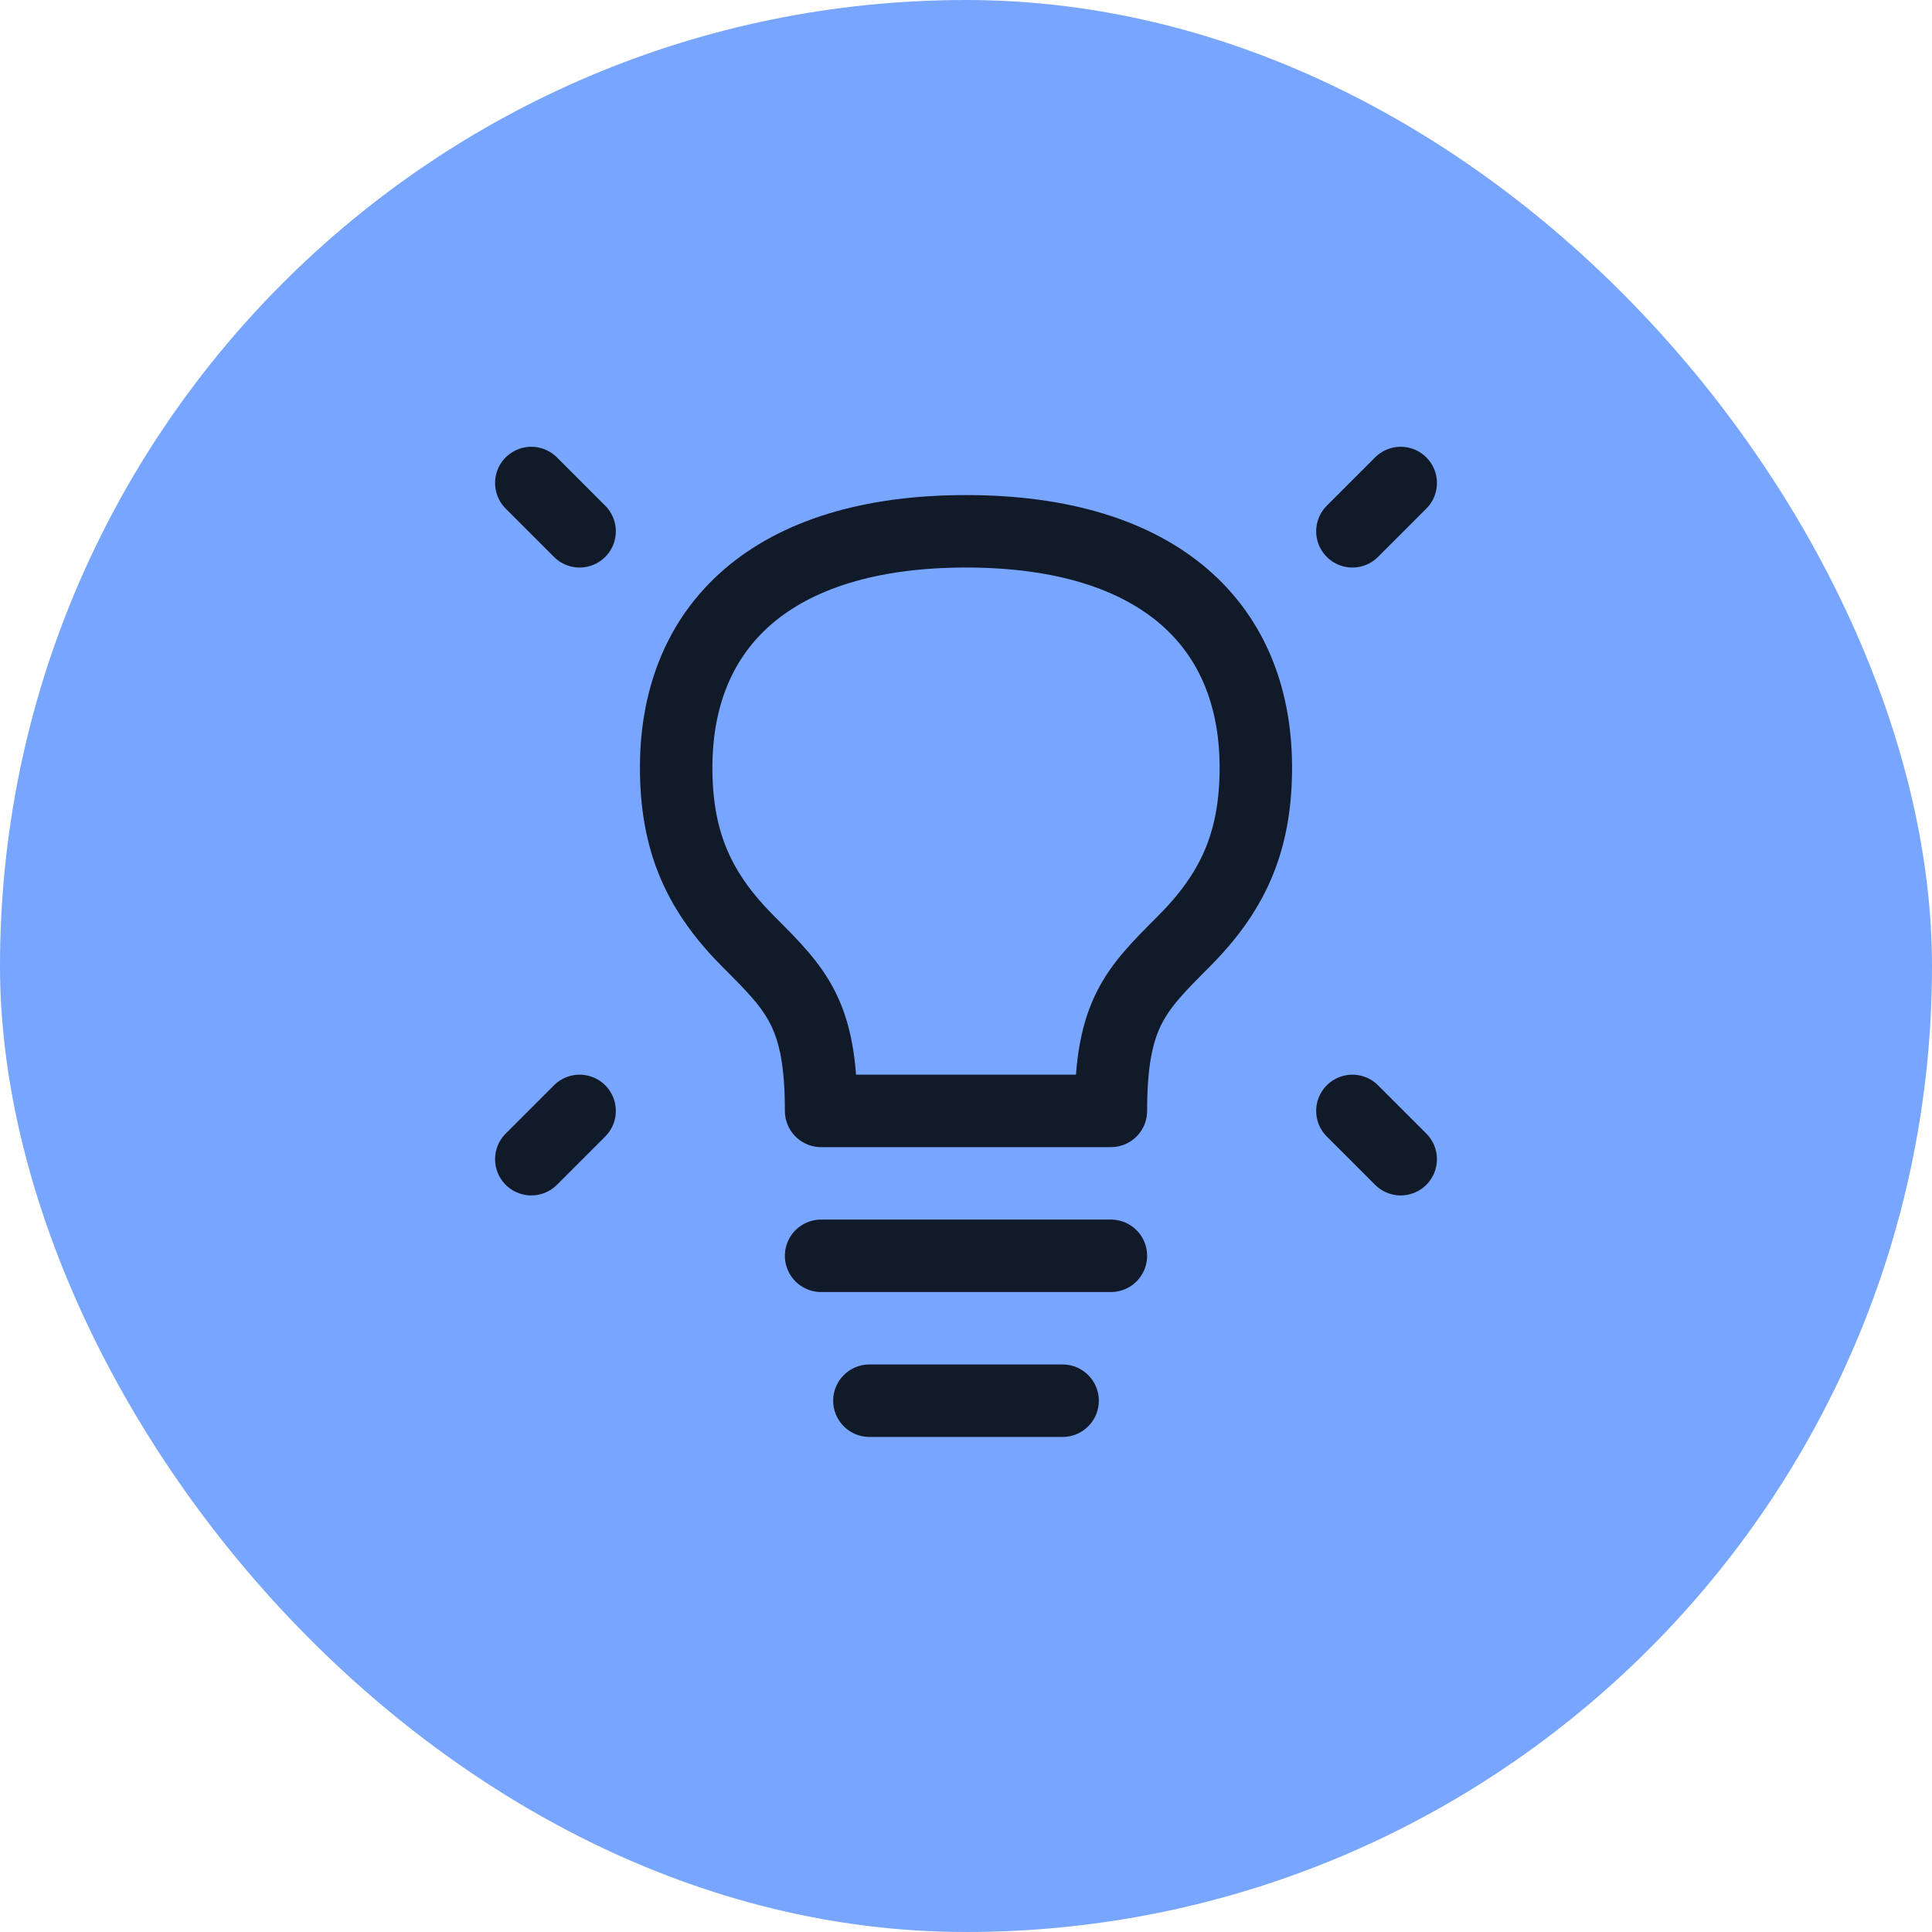
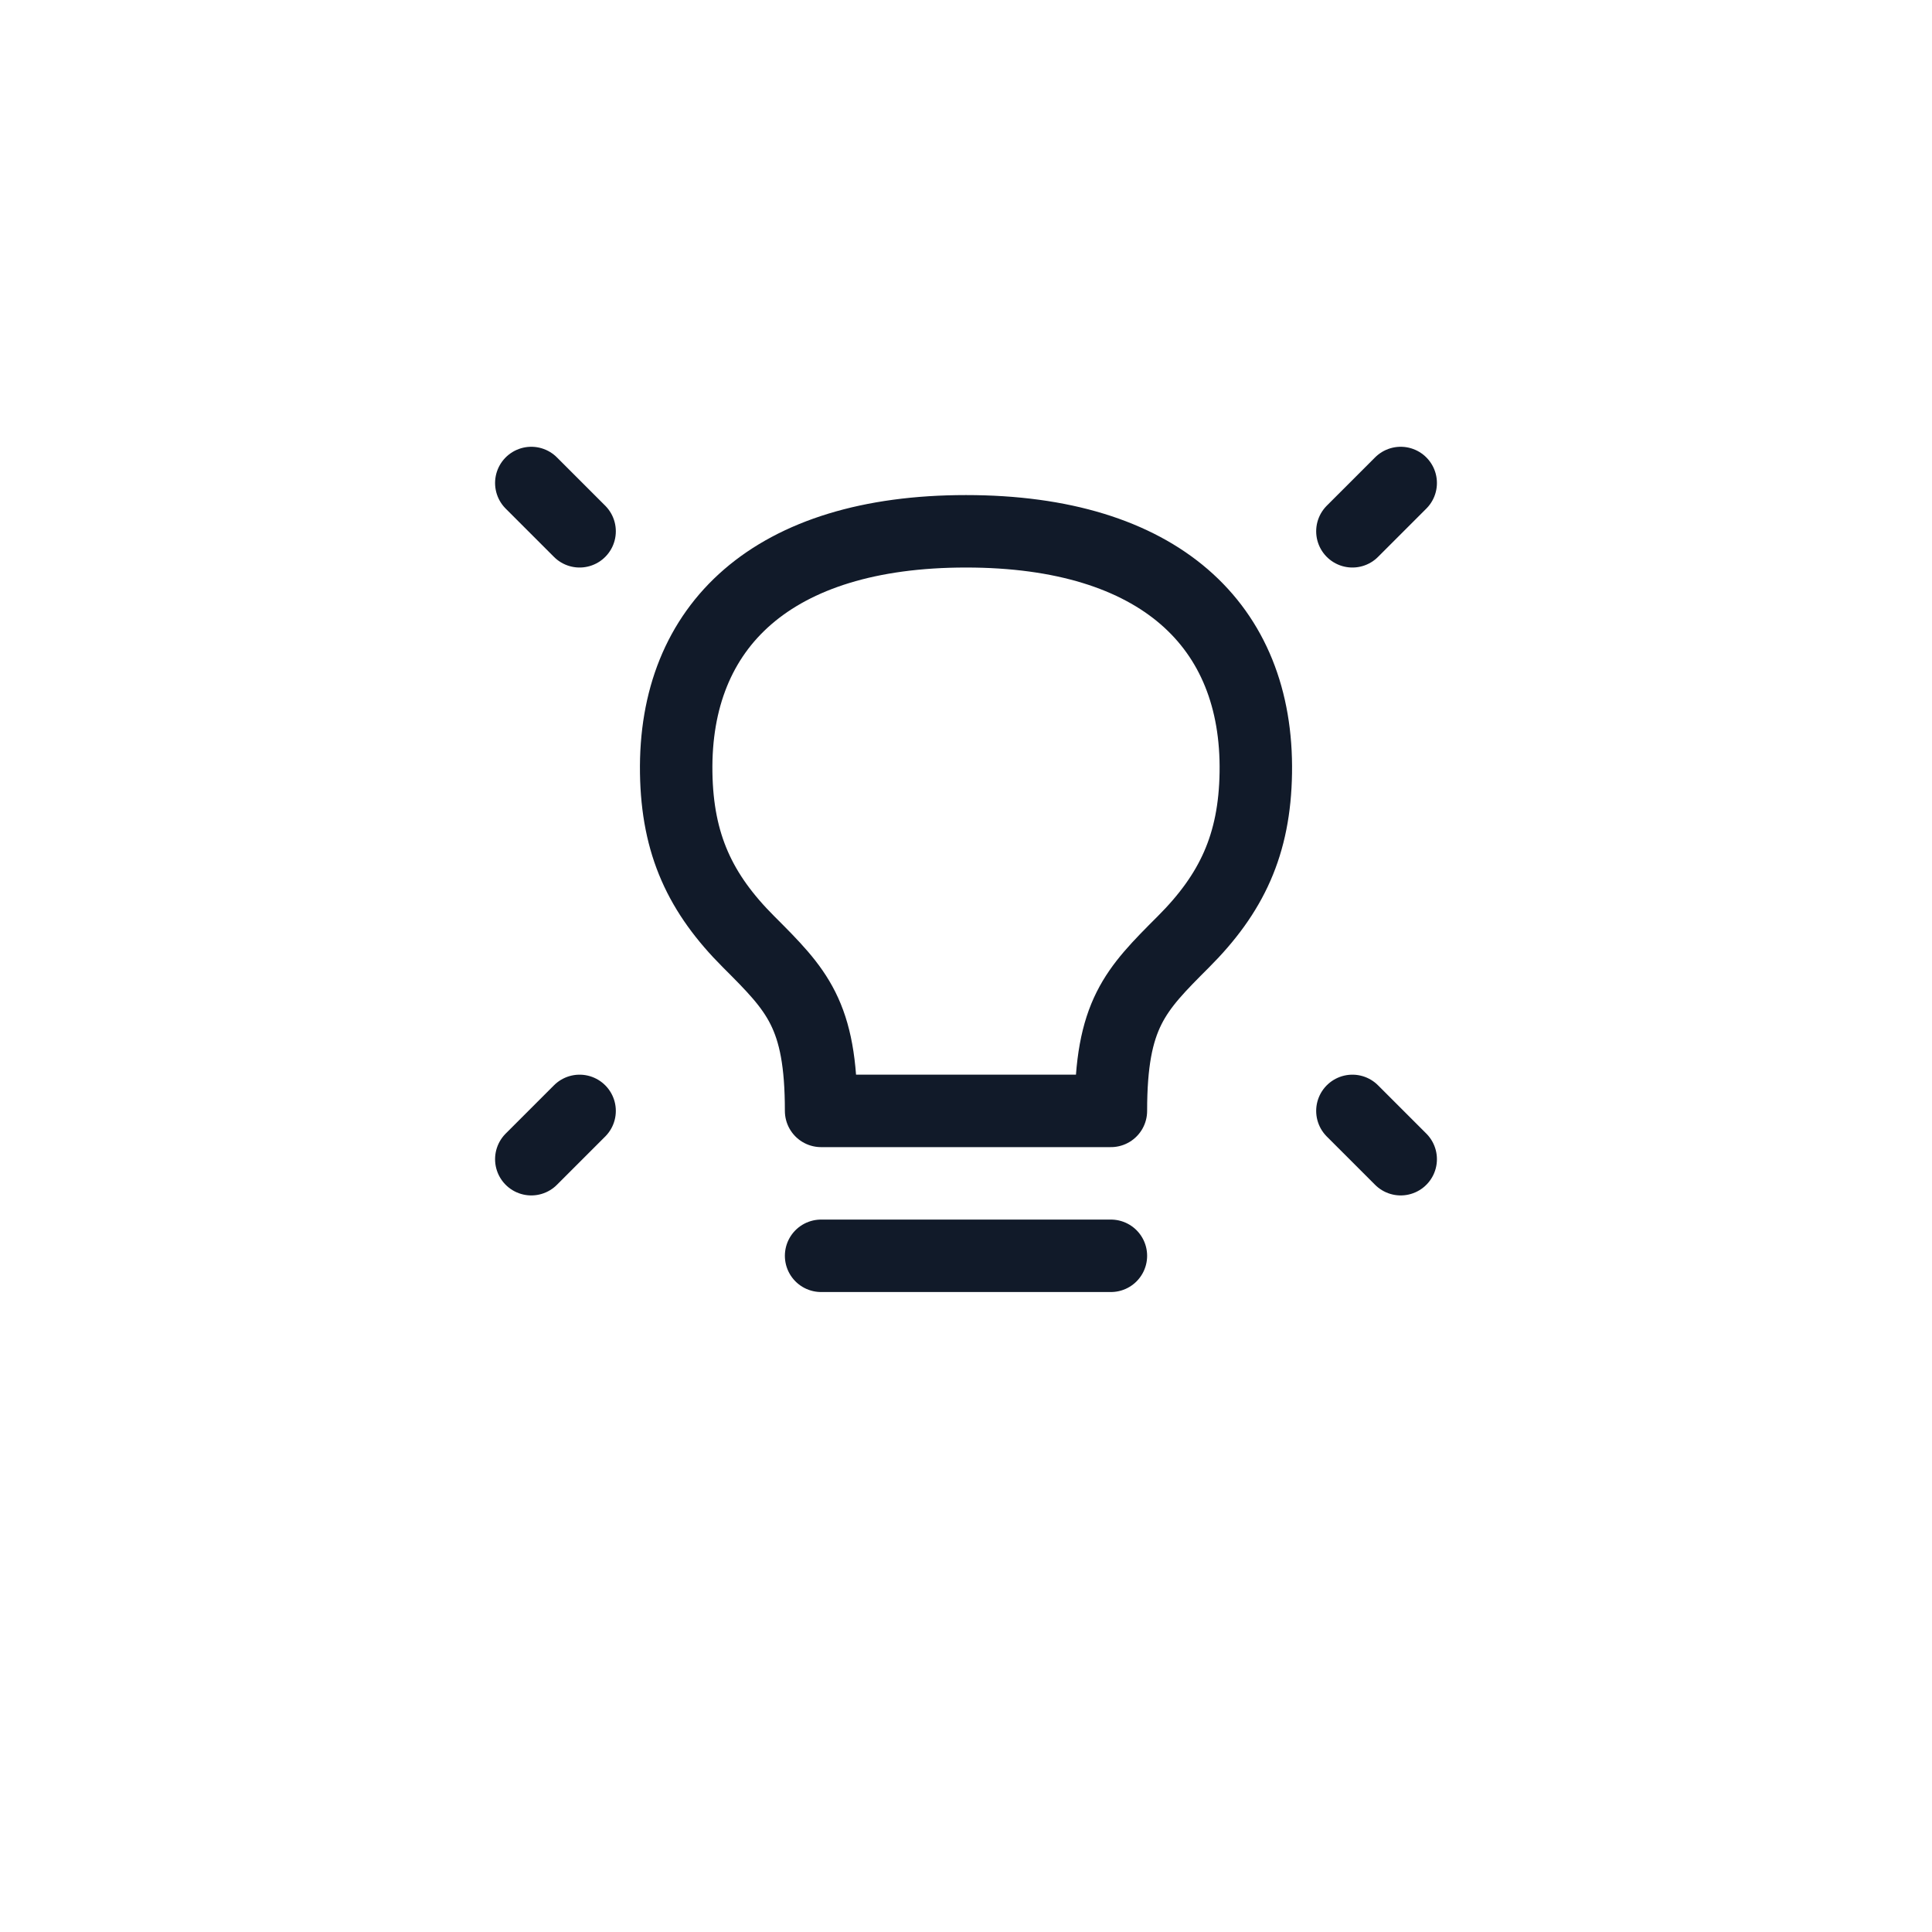
<svg xmlns="http://www.w3.org/2000/svg" width="40" height="40" fill="none">
-   <rect width="40" height="40" fill="#78A6FF" rx="20" />
-   <path stroke="#111A29" stroke-linecap="round" stroke-linejoin="round" stroke-width="1.5" d="m29 10-1 1M11 10l1 1M29 24l-1-1M11 24l1-1M17 26h6M18 29h4M20 11c-4 0-6.048 1.95-6 5 .023 1.487.5 2.5 1.5 3.5S17 21 17 23h6c0-2 .5-2.5 1.5-3.5h0c1-1 1.477-2.013 1.5-3.5.048-3.05-2-5-6-5" />
+   <path stroke="#111A29" stroke-linecap="round" stroke-linejoin="round" stroke-width="1.5" d="m29 10-1 1M11 10l1 1M29 24l-1-1M11 24l1-1M17 26h6M18 29M20 11c-4 0-6.048 1.95-6 5 .023 1.487.5 2.5 1.5 3.5S17 21 17 23h6c0-2 .5-2.5 1.5-3.5h0c1-1 1.477-2.013 1.5-3.5.048-3.05-2-5-6-5" />
</svg>